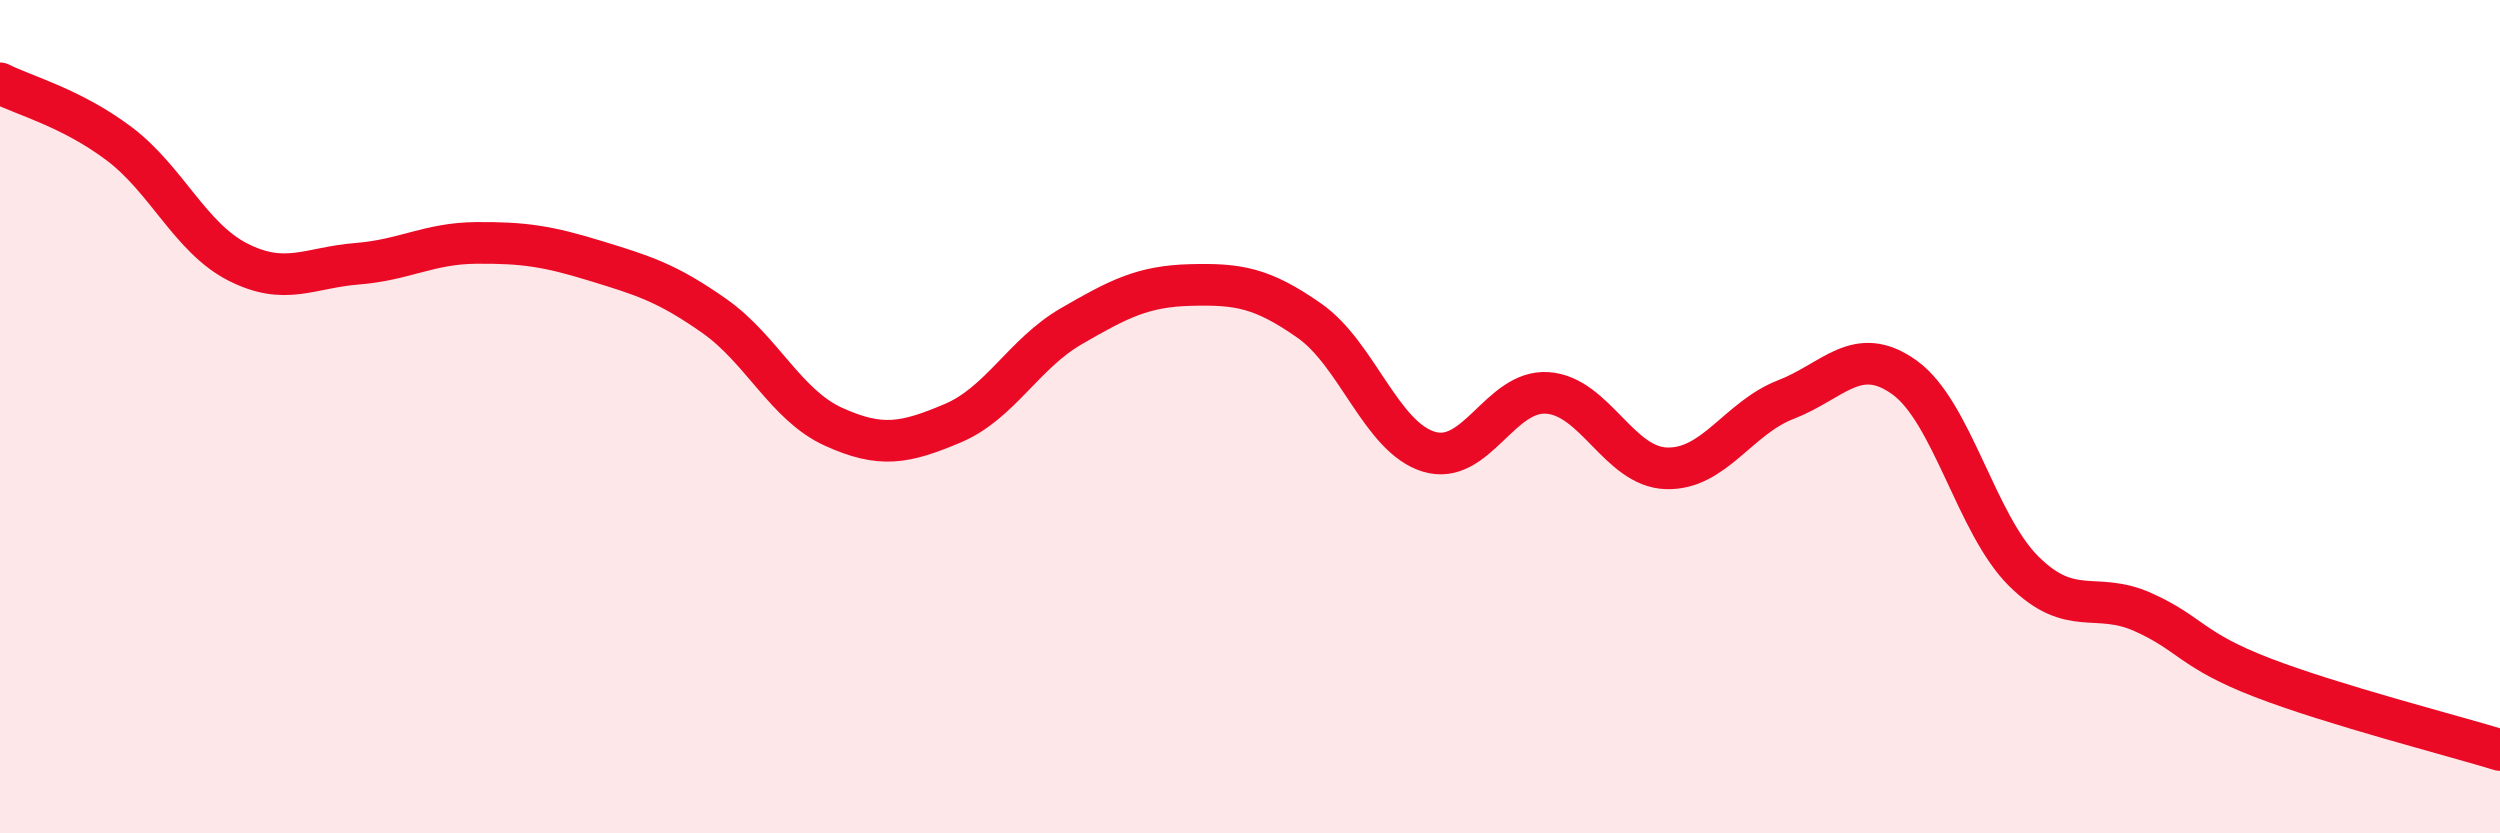
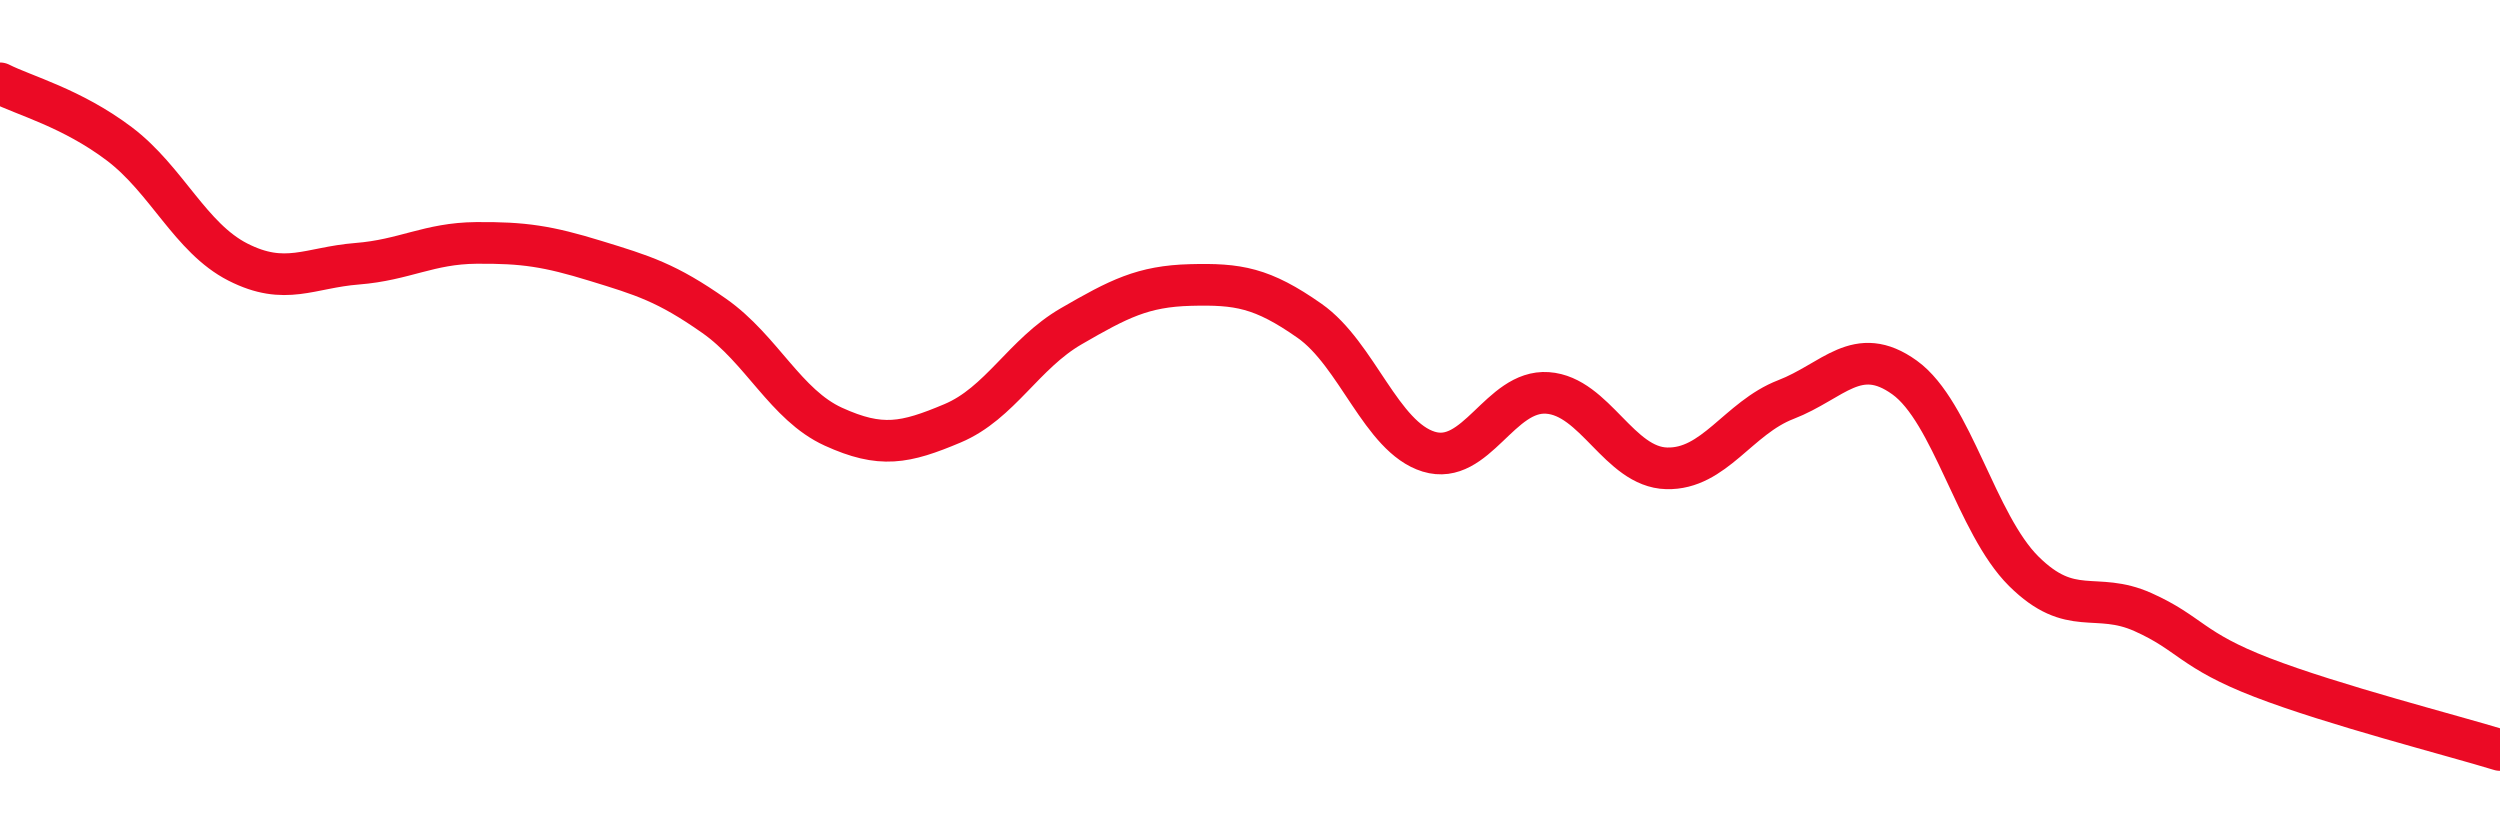
<svg xmlns="http://www.w3.org/2000/svg" width="60" height="20" viewBox="0 0 60 20">
-   <path d="M 0,2 C 0.57,2.29 1.72,2.59 2.86,3.45 C 4,4.31 4.57,5.71 5.71,6.29 C 6.85,6.87 7.43,6.42 8.57,6.33 C 9.71,6.24 10.29,5.84 11.43,5.83 C 12.57,5.82 13.15,5.91 14.29,6.26 C 15.43,6.61 16,6.78 17.14,7.58 C 18.28,8.38 18.86,9.72 20,10.24 C 21.14,10.76 21.72,10.64 22.86,10.16 C 24,9.68 24.57,8.49 25.71,7.83 C 26.85,7.17 27.43,6.87 28.57,6.84 C 29.71,6.81 30.29,6.9 31.43,7.7 C 32.57,8.5 33.15,10.49 34.29,10.84 C 35.43,11.19 36,9.35 37.14,9.43 C 38.28,9.51 38.86,11.21 40,11.24 C 41.14,11.27 41.72,10.03 42.86,9.59 C 44,9.15 44.57,8.24 45.71,9.06 C 46.85,9.88 47.43,12.58 48.57,13.71 C 49.71,14.84 50.29,14.18 51.43,14.69 C 52.57,15.2 52.58,15.6 54.29,16.26 C 56,16.92 58.86,17.65 60,18L60 20L0 20Z" fill="#EB0A25" opacity="0.1" stroke-linecap="round" stroke-linejoin="round" />
  <path d="M 0,2 C 0.57,2.29 1.72,2.59 2.86,3.45 C 4,4.31 4.57,5.71 5.71,6.29 C 6.85,6.87 7.43,6.42 8.57,6.33 C 9.71,6.24 10.29,5.84 11.43,5.83 C 12.57,5.82 13.15,5.91 14.29,6.26 C 15.43,6.61 16,6.78 17.14,7.58 C 18.28,8.38 18.86,9.72 20,10.24 C 21.14,10.76 21.72,10.64 22.86,10.16 C 24,9.68 24.57,8.49 25.71,7.83 C 26.85,7.17 27.43,6.87 28.57,6.84 C 29.71,6.81 30.29,6.9 31.43,7.7 C 32.57,8.5 33.15,10.49 34.29,10.84 C 35.43,11.19 36,9.35 37.14,9.43 C 38.28,9.51 38.86,11.21 40,11.24 C 41.14,11.27 41.72,10.03 42.86,9.59 C 44,9.15 44.57,8.24 45.71,9.06 C 46.85,9.88 47.43,12.58 48.57,13.71 C 49.71,14.84 50.29,14.18 51.43,14.69 C 52.57,15.2 52.58,15.6 54.29,16.26 C 56,16.92 58.86,17.65 60,18" stroke="#EB0A25" stroke-width="1" fill="none" stroke-linecap="round" stroke-linejoin="round" />
</svg>